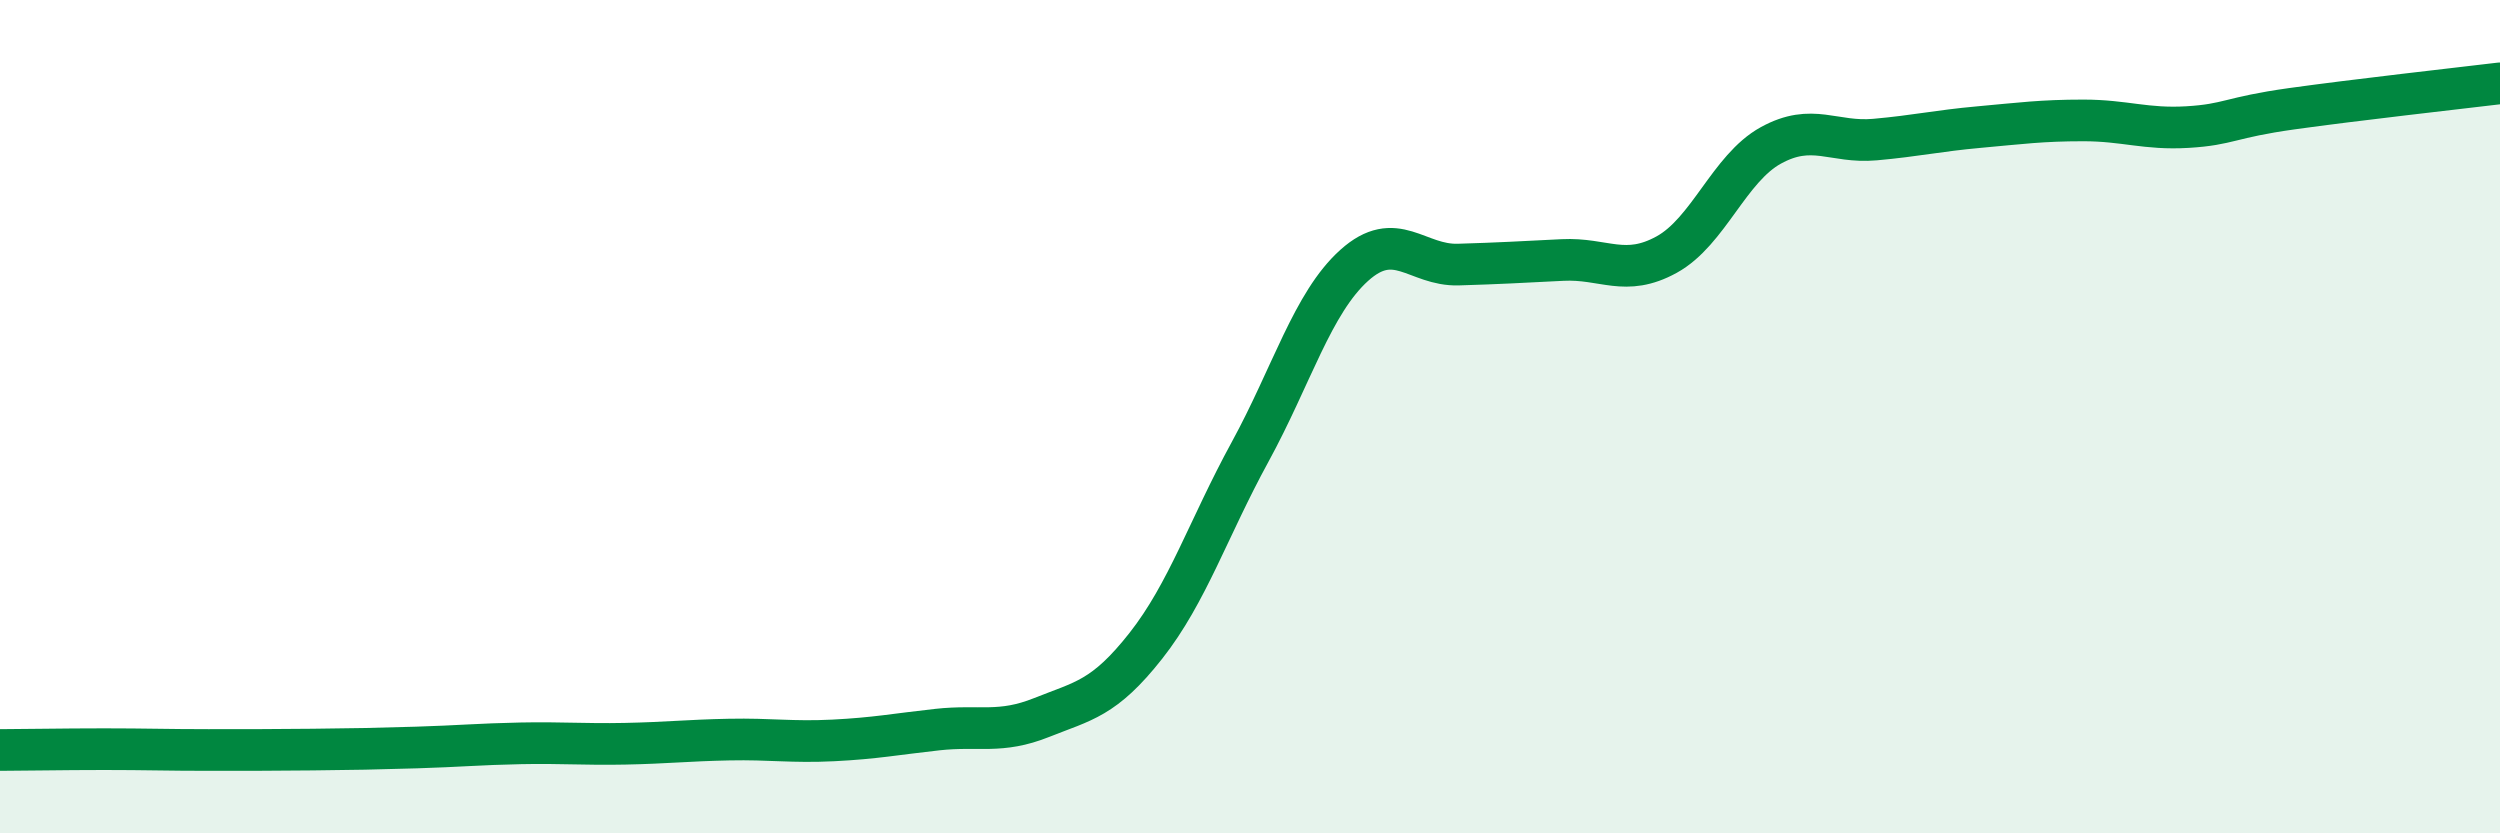
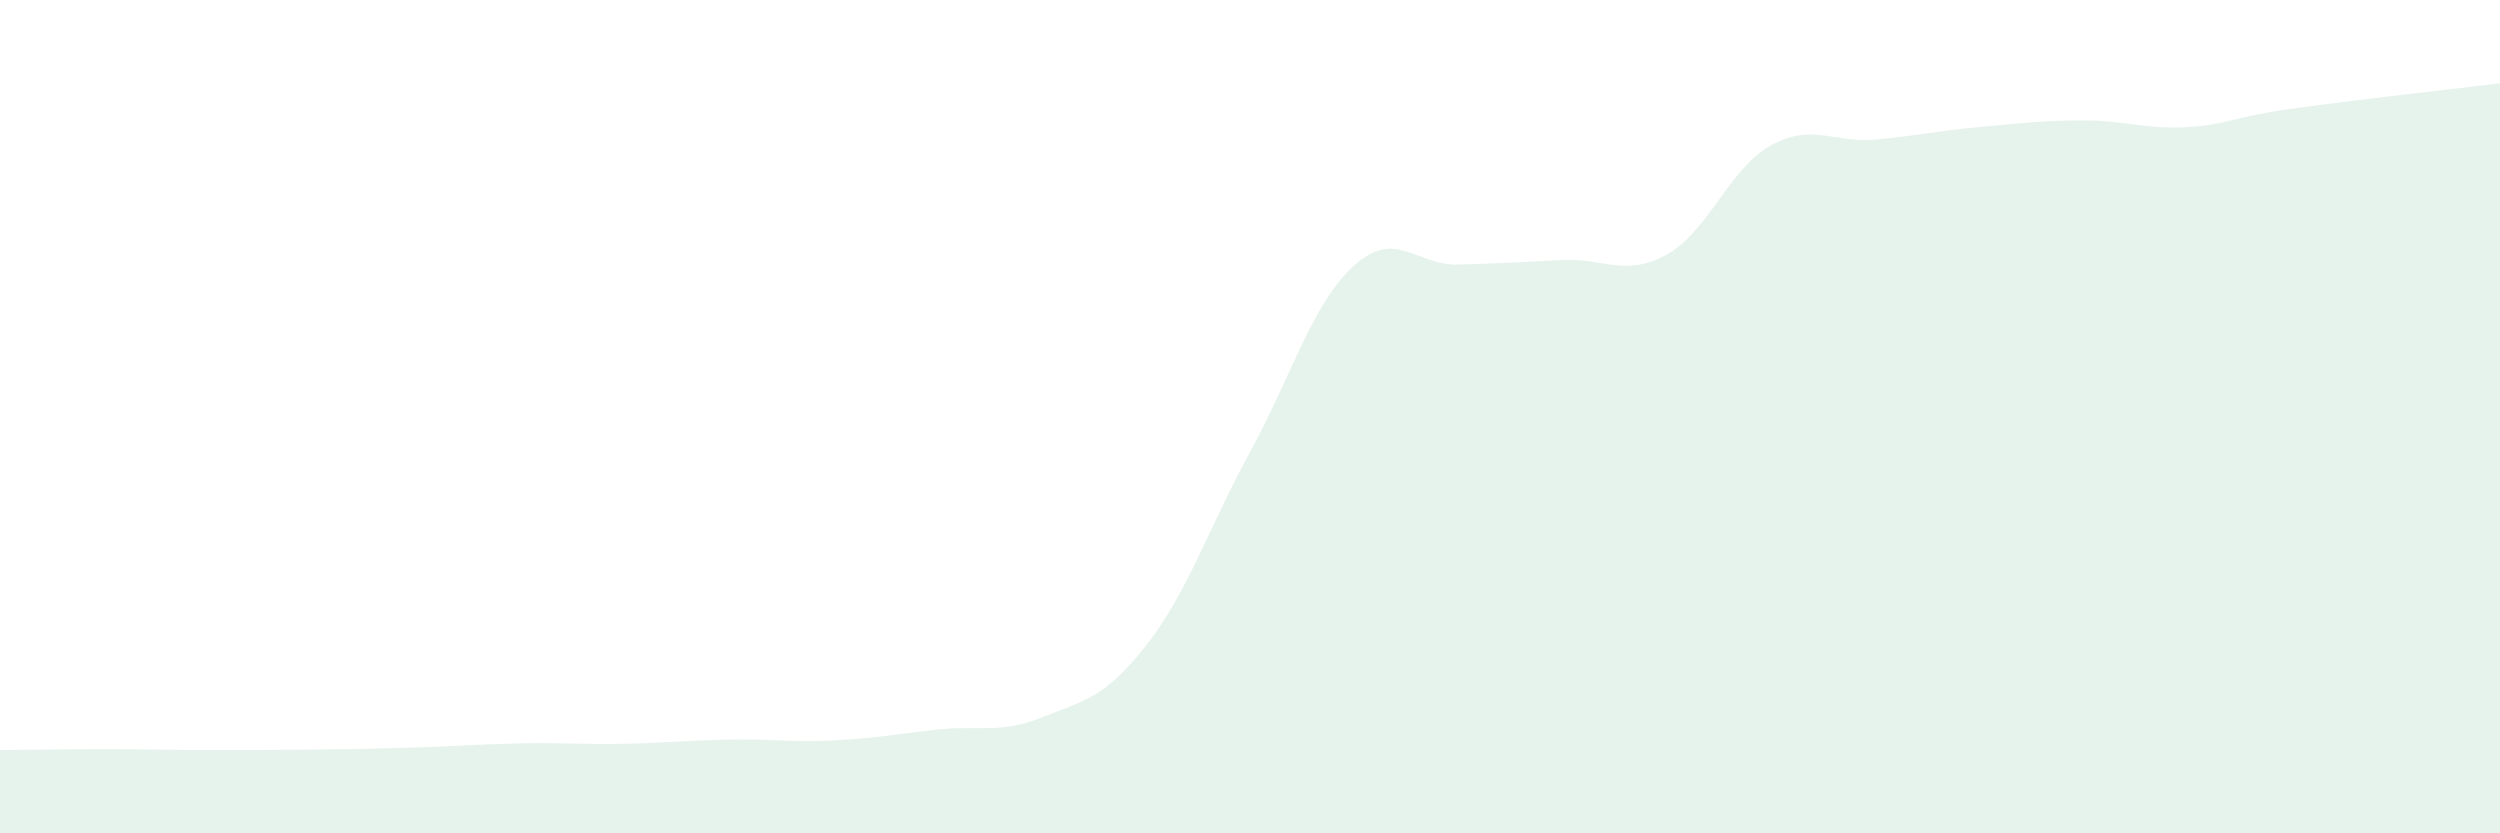
<svg xmlns="http://www.w3.org/2000/svg" width="60" height="20" viewBox="0 0 60 20">
  <path d="M 0,18 C 0.5,18 1.5,17.98 2.5,17.98 C 3.5,17.98 4,18 5,18 C 6,18 6.5,18 7.5,17.99 C 8.5,17.98 9,17.97 10,17.94 C 11,17.91 11.5,17.86 12.5,17.84 C 13.5,17.82 14,17.87 15,17.85 C 16,17.83 16.5,17.77 17.5,17.75 C 18.5,17.73 19,17.82 20,17.77 C 21,17.72 21.5,17.62 22.5,17.51 C 23.5,17.4 24,17.62 25,17.22 C 26,16.82 26.5,16.77 27.5,15.5 C 28.5,14.23 29,12.68 30,10.85 C 31,9.02 31.5,7.27 32.5,6.37 C 33.5,5.47 34,6.38 35,6.35 C 36,6.32 36.5,6.29 37.5,6.24 C 38.5,6.19 39,6.66 40,6.11 C 41,5.56 41.5,4.04 42.5,3.49 C 43.5,2.94 44,3.44 45,3.35 C 46,3.26 46.5,3.14 47.5,3.05 C 48.5,2.96 49,2.89 50,2.89 C 51,2.89 51.5,3.11 52.5,3.05 C 53.5,2.99 53.5,2.82 55,2.61 C 56.5,2.4 59,2.12 60,2L60 20L0 20Z" fill="#008740" opacity="0.1" stroke-linecap="round" stroke-linejoin="round" />
-   <path d="M 0,18 C 0.5,18 1.5,17.98 2.5,17.98 C 3.5,17.98 4,18 5,18 C 6,18 6.5,18 7.5,17.99 C 8.5,17.98 9,17.97 10,17.94 C 11,17.91 11.5,17.86 12.5,17.84 C 13.5,17.82 14,17.87 15,17.85 C 16,17.83 16.5,17.77 17.5,17.75 C 18.5,17.73 19,17.82 20,17.77 C 21,17.72 21.5,17.62 22.5,17.51 C 23.5,17.4 24,17.62 25,17.22 C 26,16.82 26.5,16.77 27.5,15.5 C 28.5,14.23 29,12.68 30,10.85 C 31,9.02 31.5,7.27 32.5,6.37 C 33.5,5.47 34,6.38 35,6.35 C 36,6.32 36.5,6.29 37.5,6.24 C 38.5,6.19 39,6.66 40,6.11 C 41,5.56 41.5,4.04 42.5,3.49 C 43.5,2.94 44,3.44 45,3.35 C 46,3.26 46.5,3.14 47.5,3.05 C 48.5,2.96 49,2.89 50,2.89 C 51,2.89 51.5,3.11 52.5,3.05 C 53.5,2.99 53.5,2.82 55,2.61 C 56.5,2.4 59,2.12 60,2" stroke="#008740" stroke-width="1" fill="none" stroke-linecap="round" stroke-linejoin="round" />
</svg>